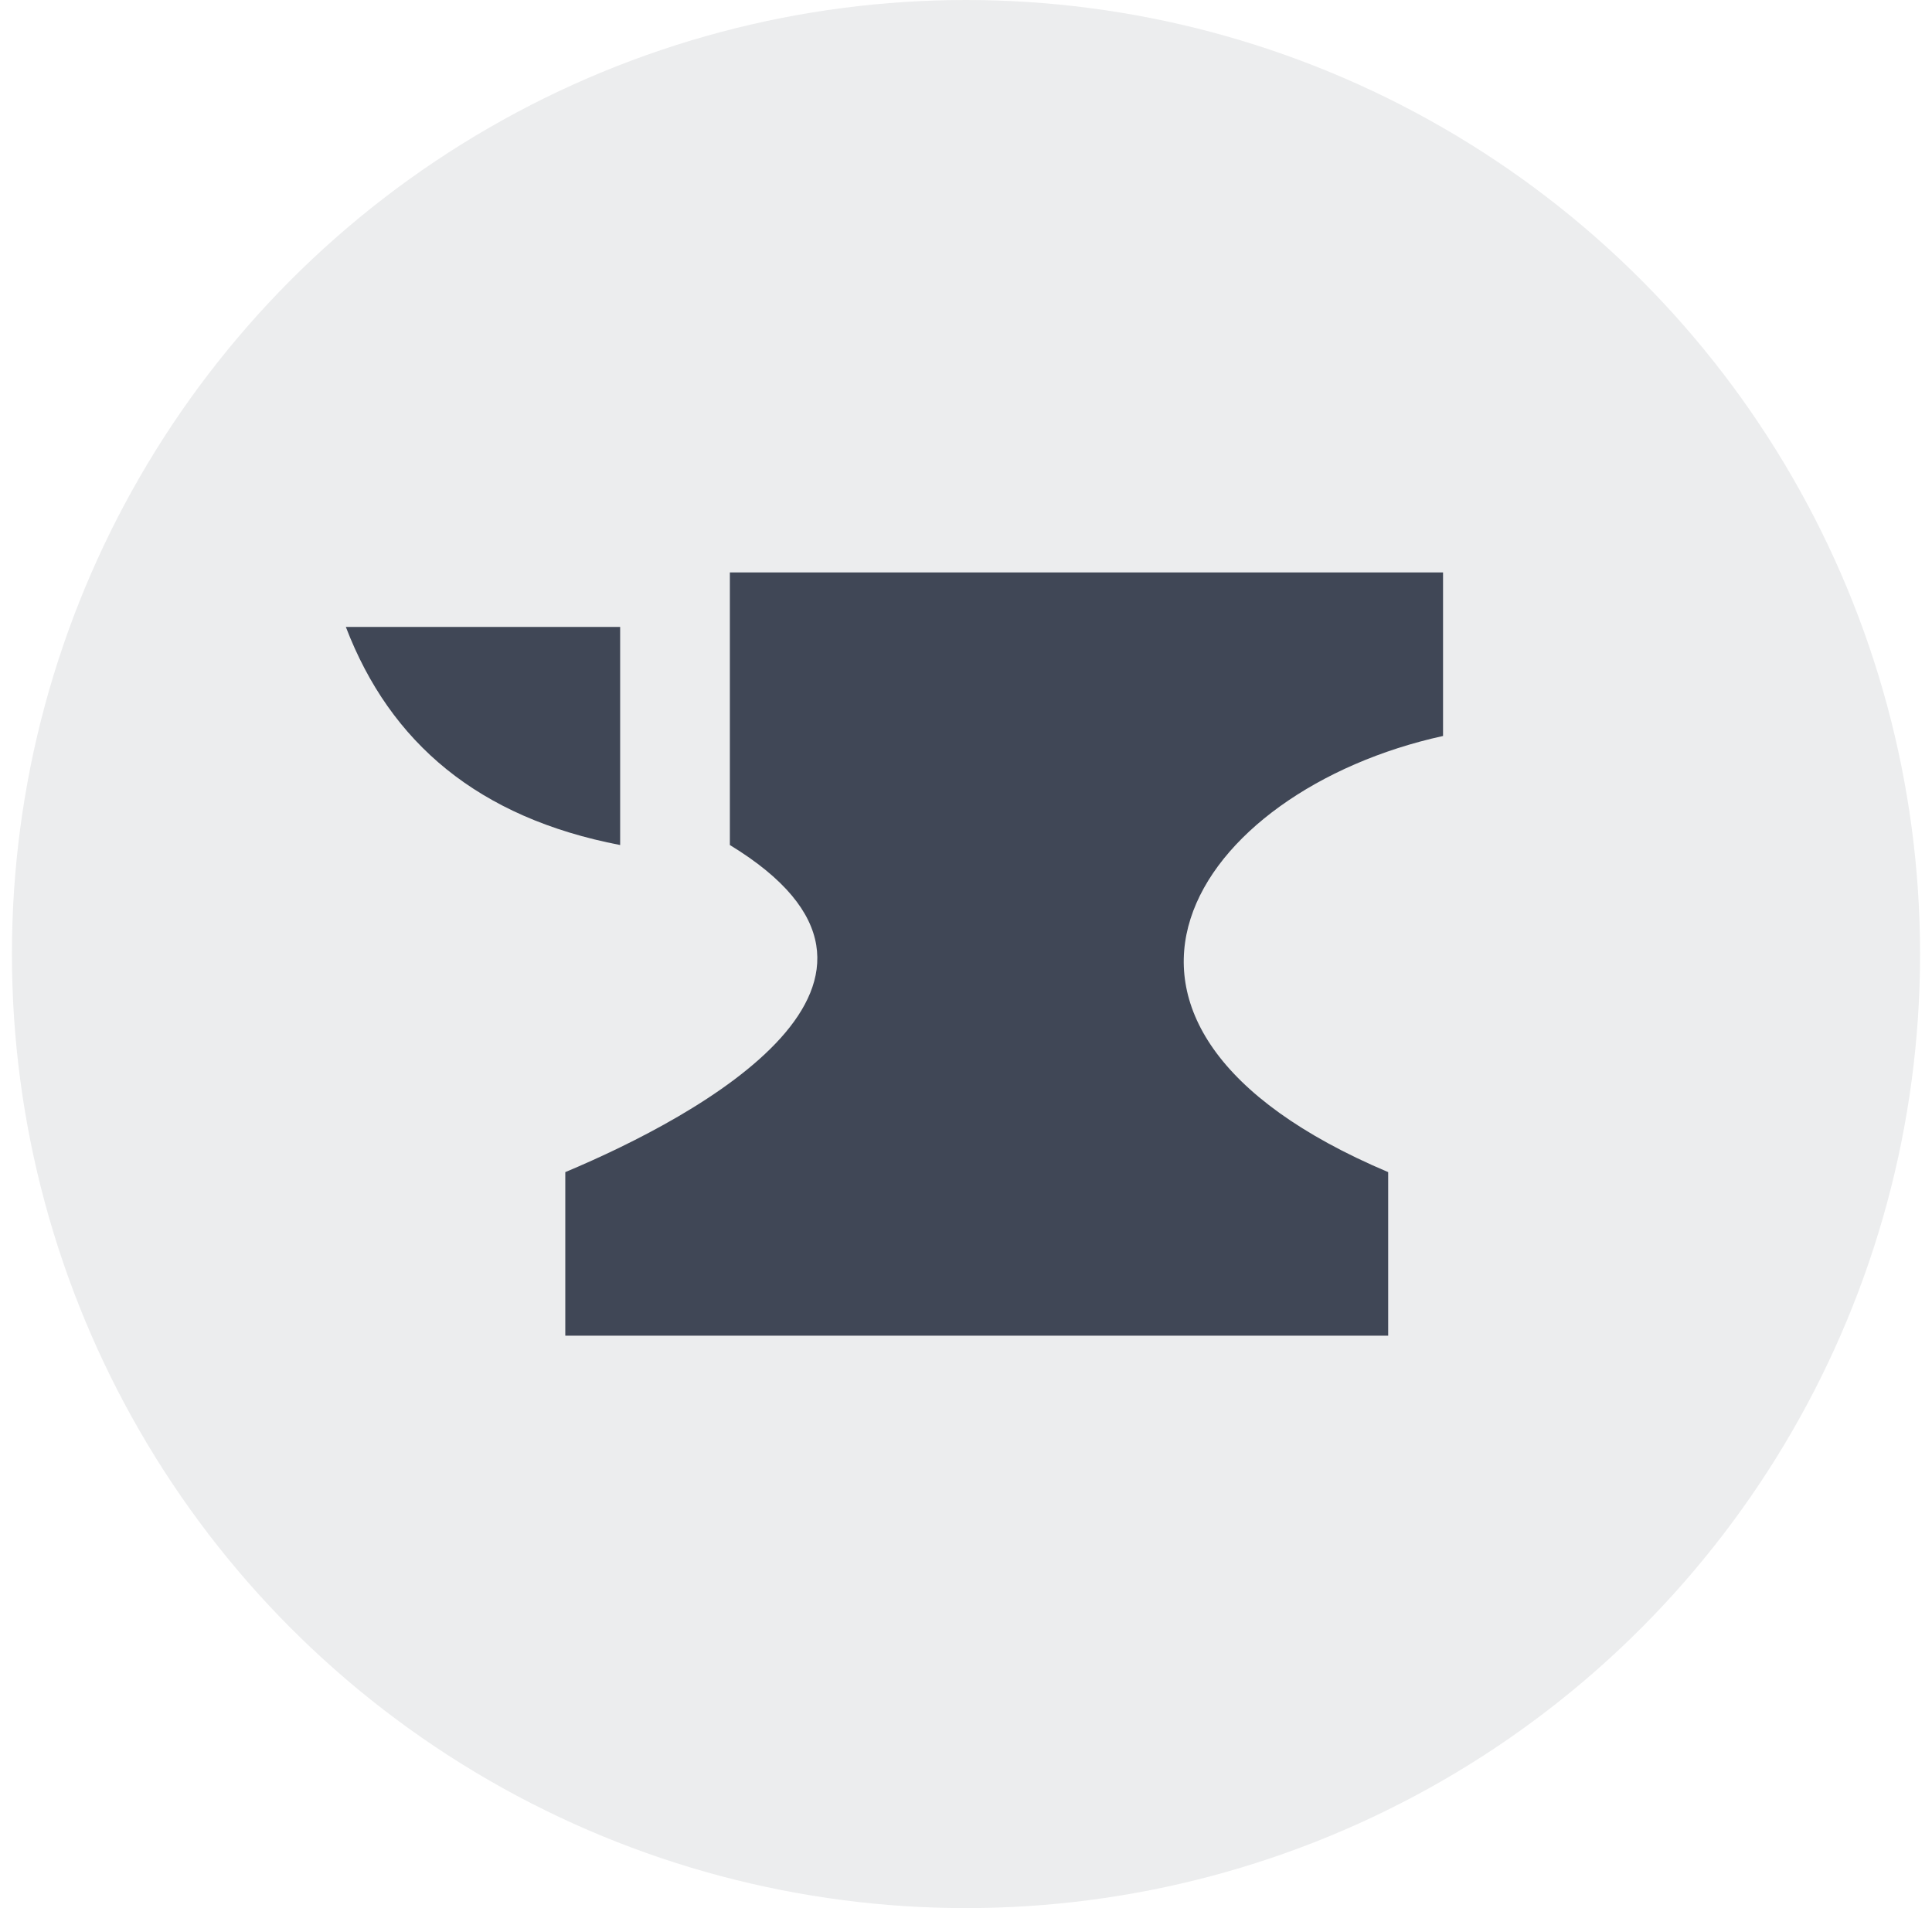
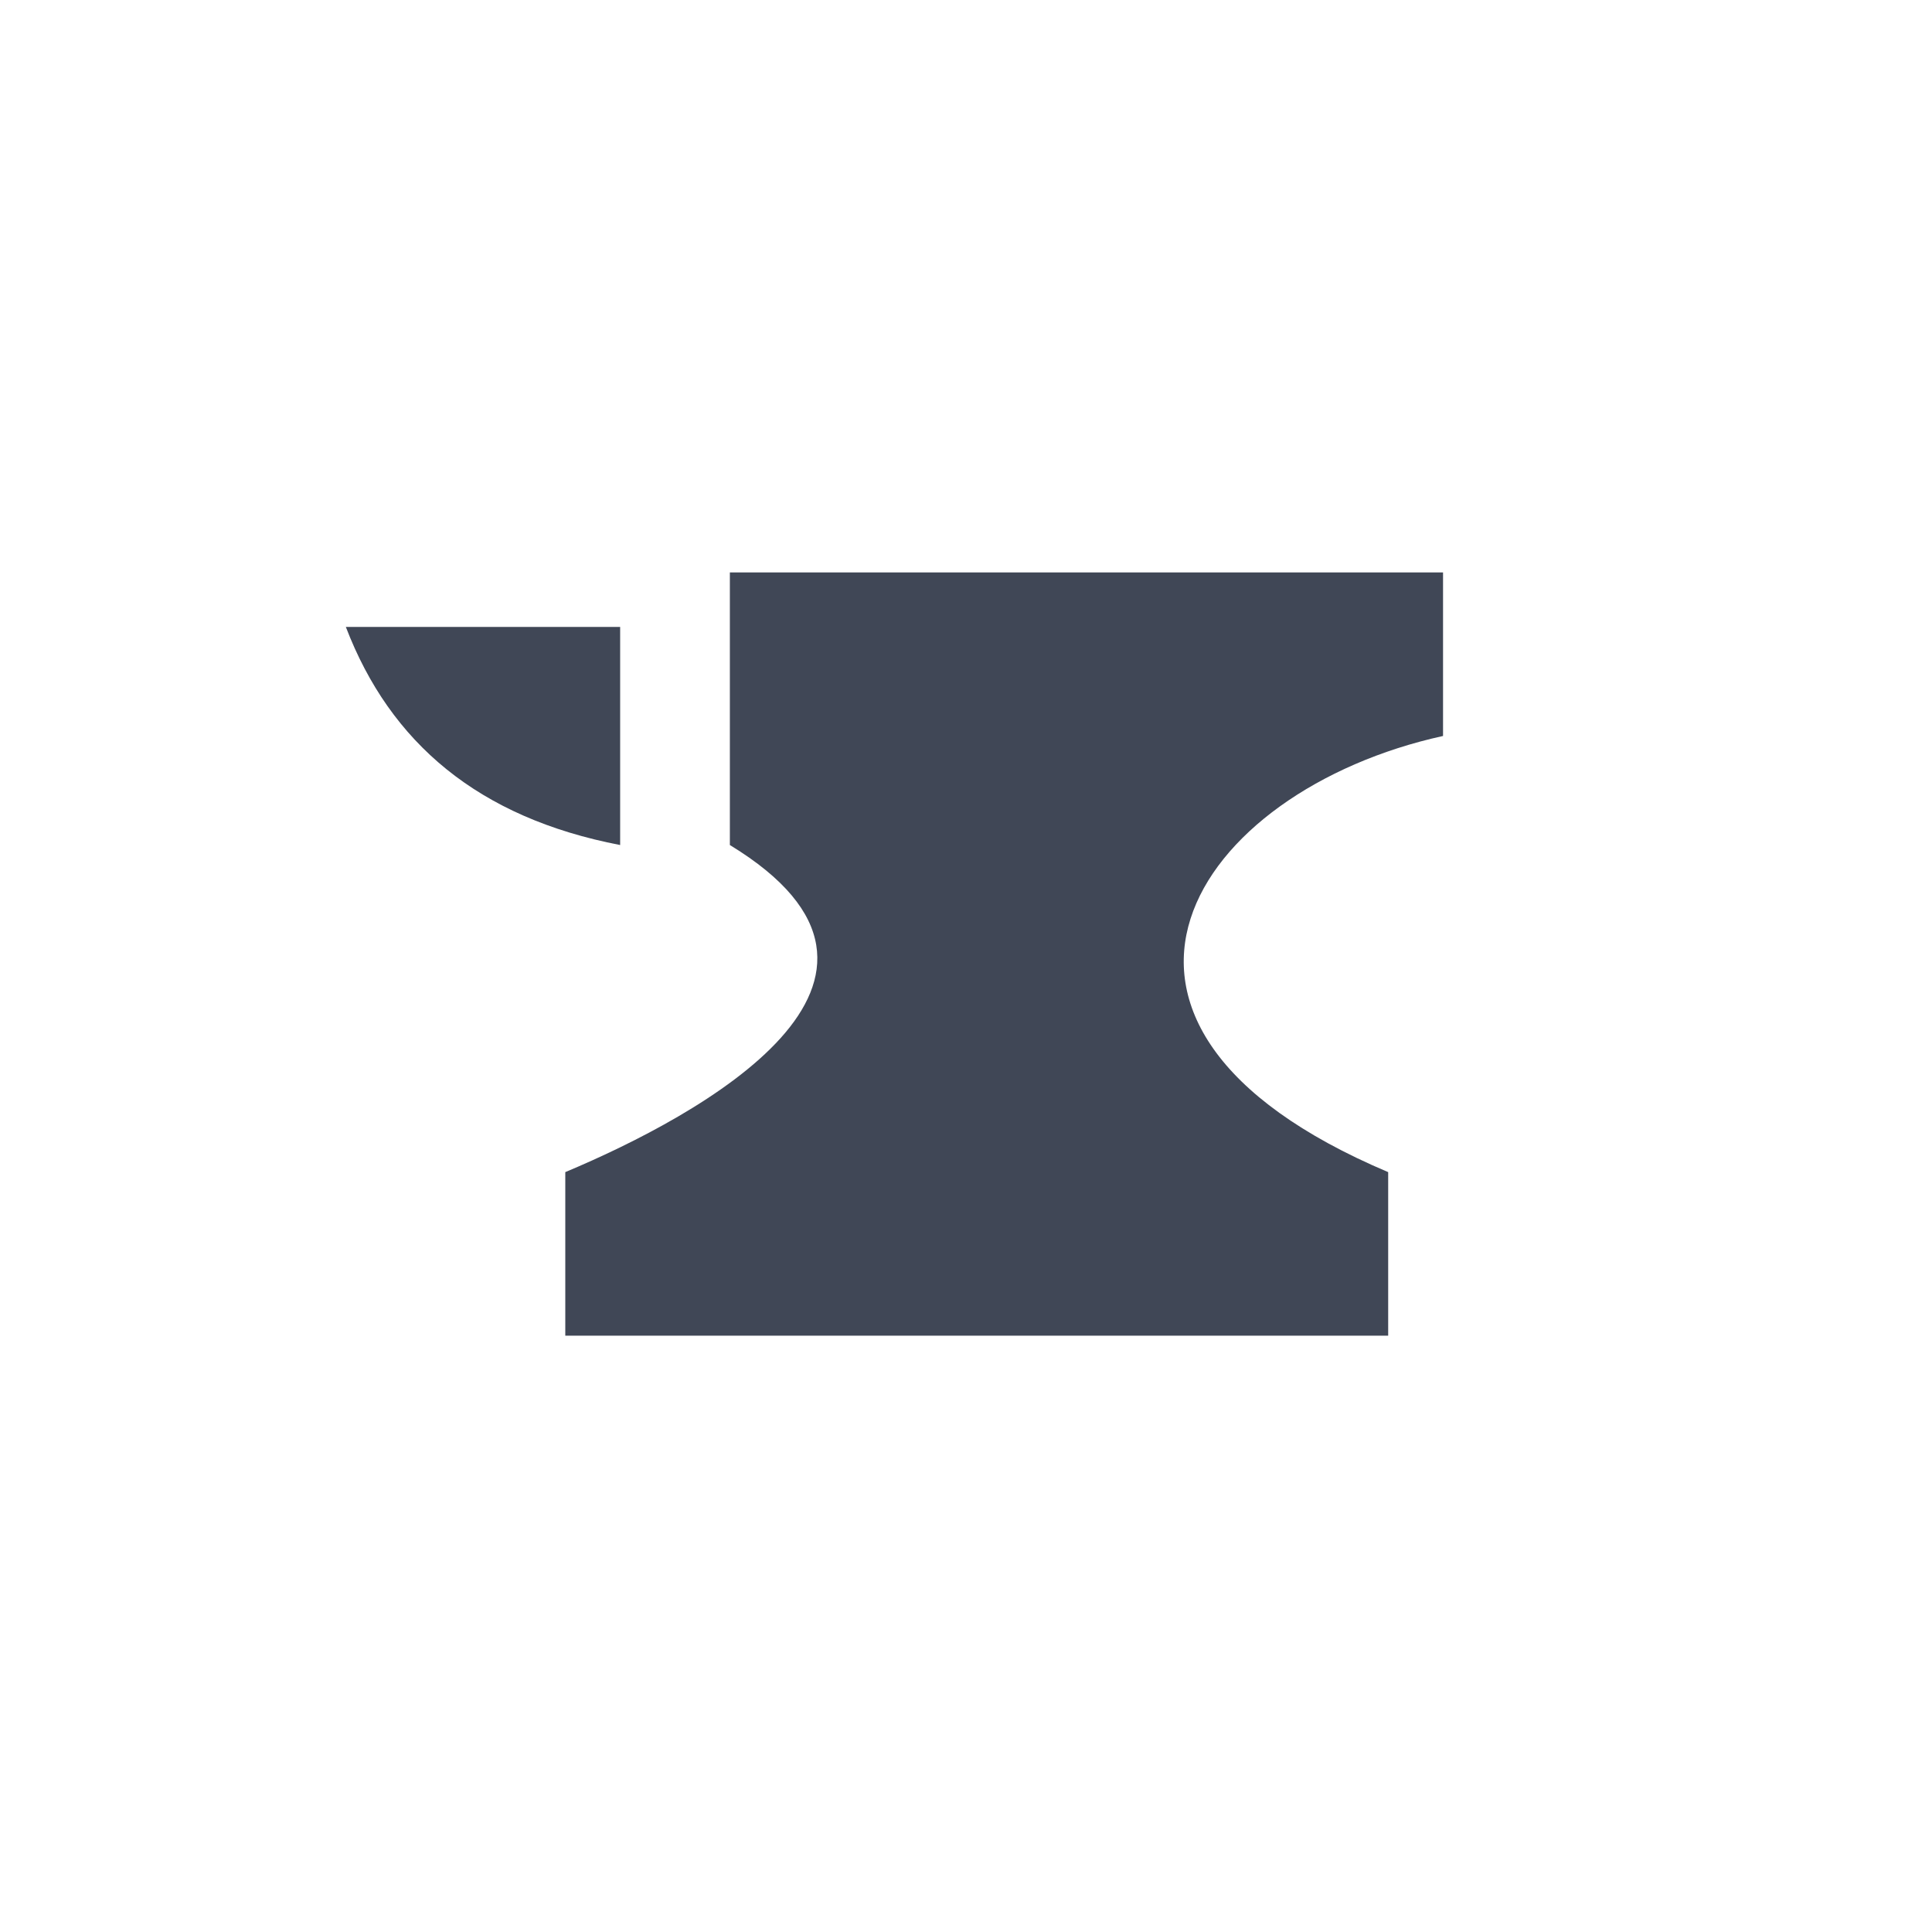
<svg xmlns="http://www.w3.org/2000/svg" width="81" height="80" viewBox="0 0 81 80" fill="none">
-   <circle opacity="0.1" cx="40.5" cy="40" r="40" fill="#404756" />
-   <path d="M30.6 24V35.429C39.869 41.074 29.312 46.789 23.7 49.143V56H58.2V49.143C43.457 42.903 50.081 33.143 60.5 30.857V24H30.6ZM14.5 26.286C16.363 31.154 20.066 34.286 26 35.429V26.286H14.5Z" fill="#404756" />
+   <path d="M30.6 24V35.429C39.869 41.074 29.312 46.789 23.7 49.143V56H58.2V49.143C43.457 42.903 50.081 33.143 60.5 30.857V24H30.6ZM14.5 26.286C16.363 31.154 20.066 34.286 26 35.429V26.286H14.5" fill="#404756" />
</svg>